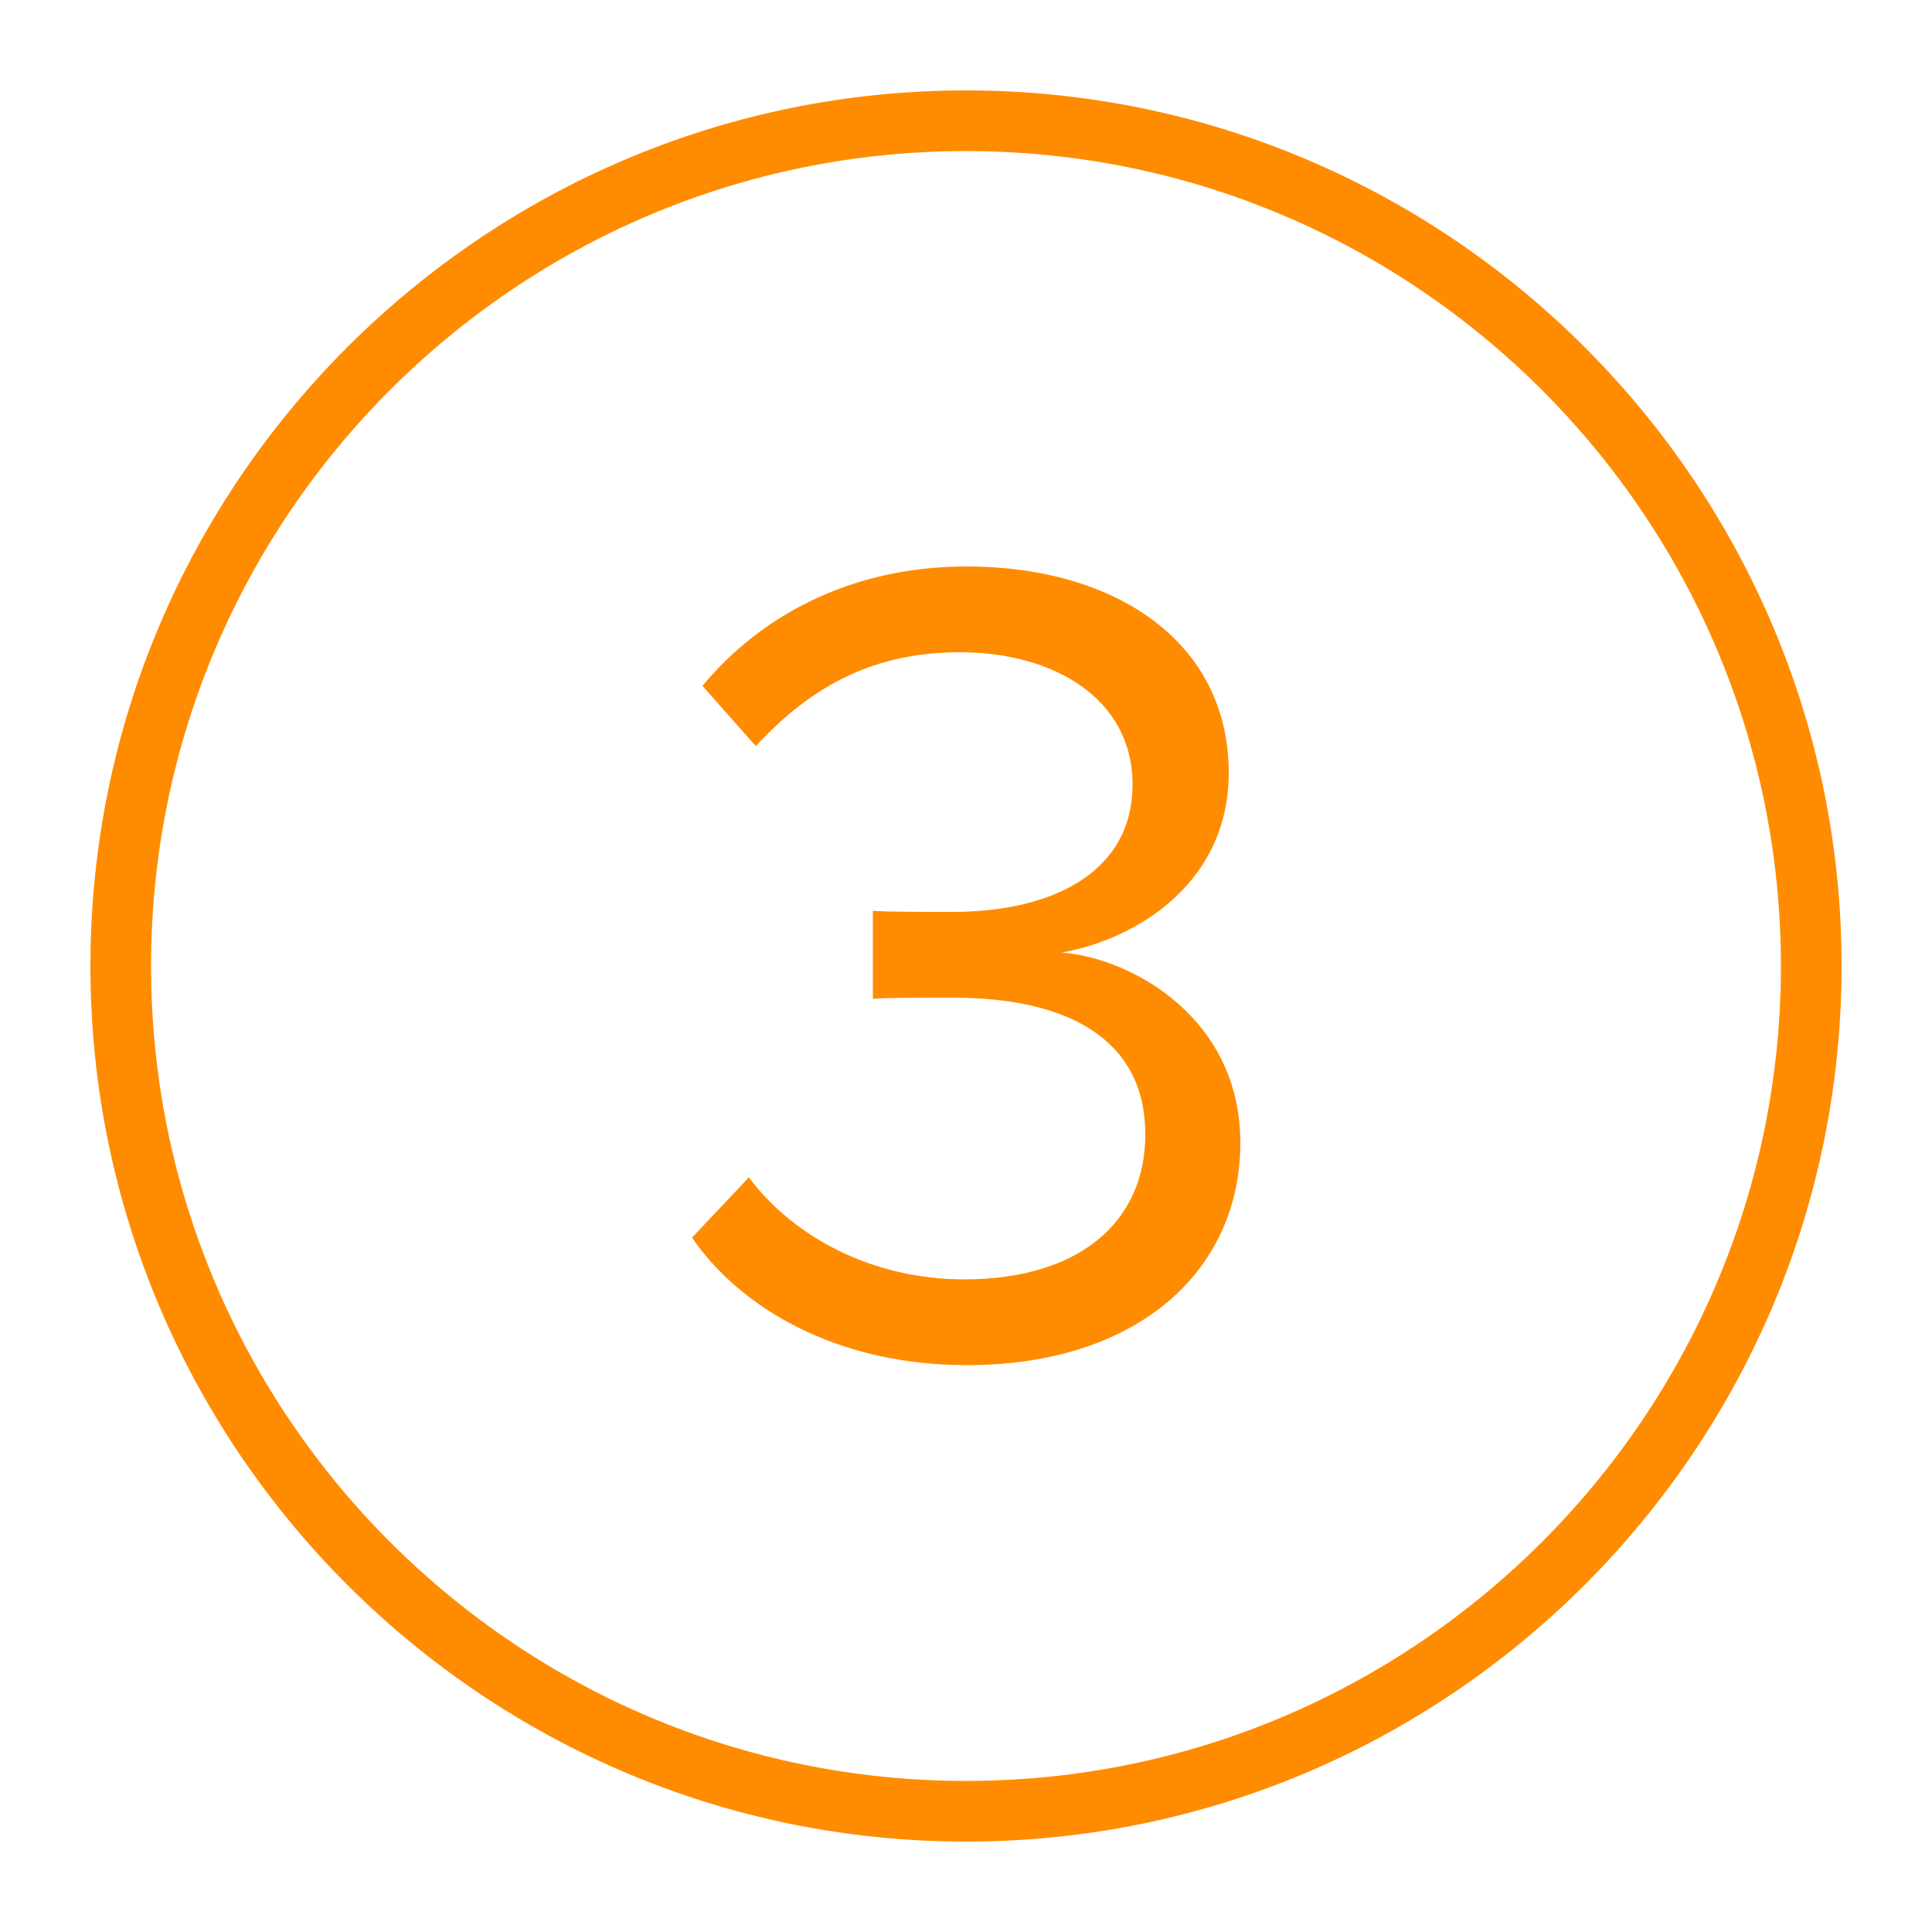
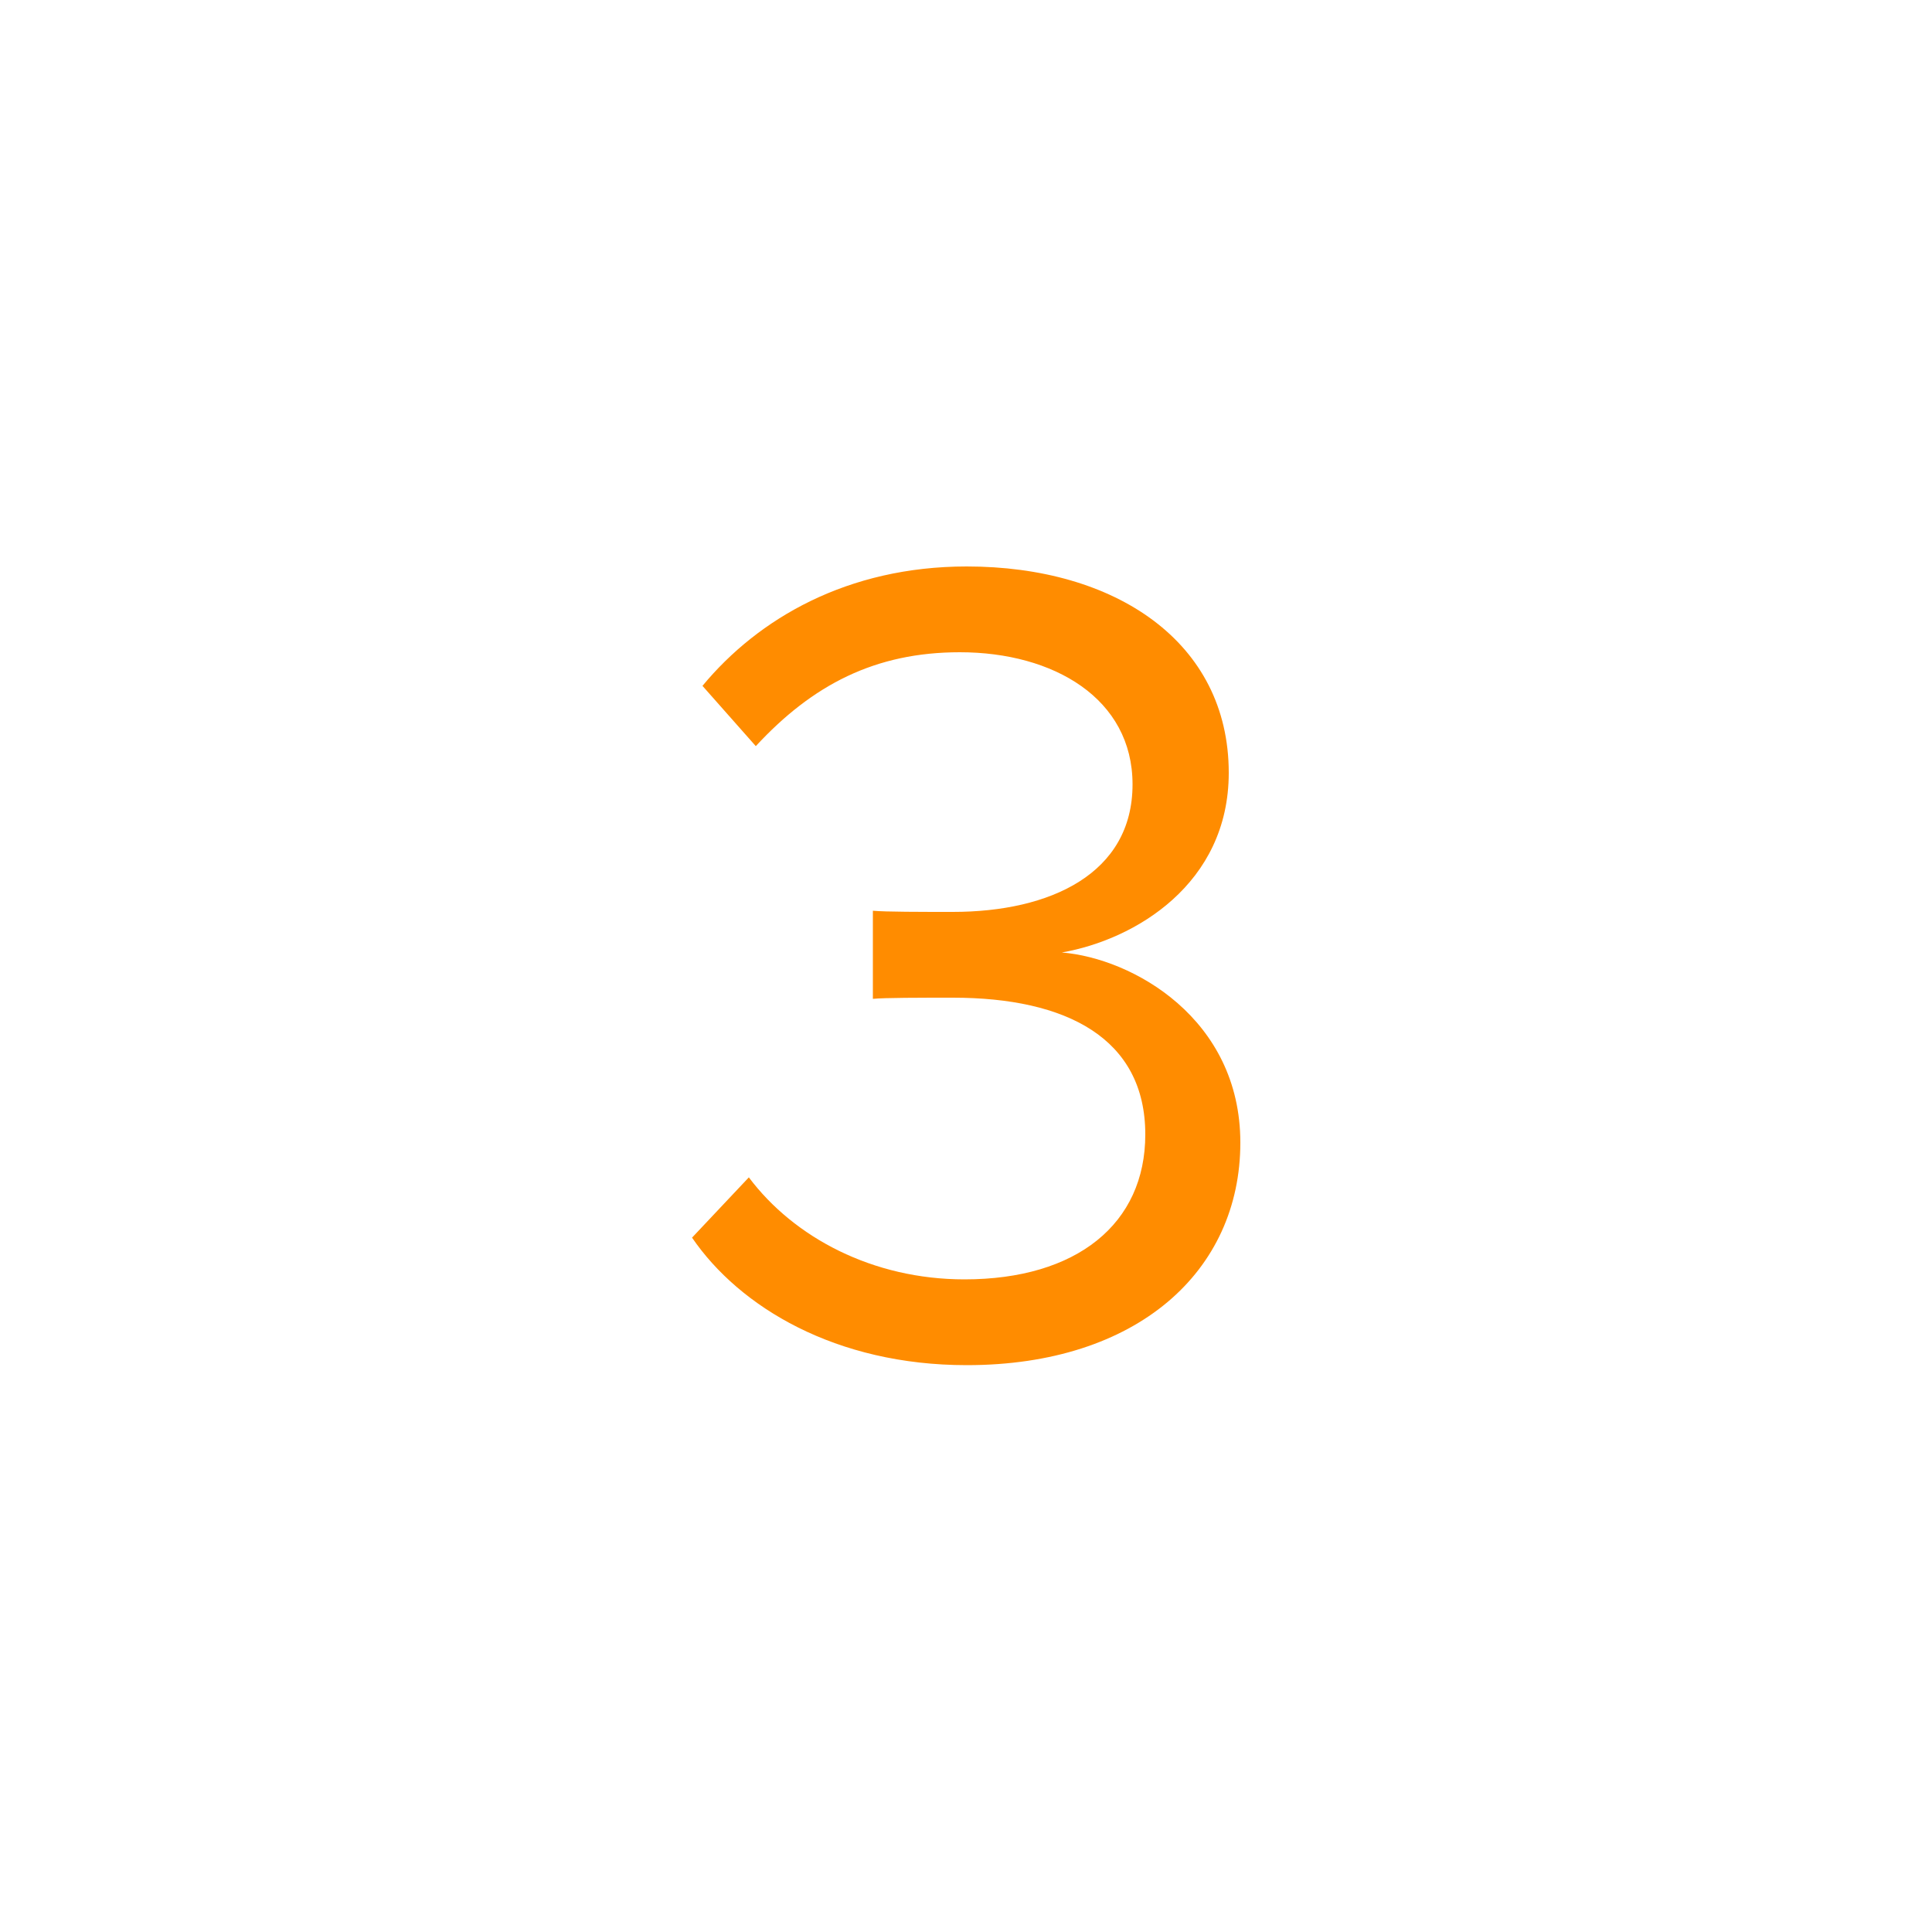
<svg xmlns="http://www.w3.org/2000/svg" version="1.1" id="Layer_1" x="0px" y="0px" viewBox="0 0 50 50" style="enable-background:new 0 0 50 50;" xml:space="preserve">
  <style type="text/css">
	.st0{fill:#0A0B09;}
	.st1{fill:#FFFF00;}
	.st2{fill:#FFFFFF;}
	.st3{fill:none;stroke:#000000;stroke-width:1.55;stroke-linecap:round;stroke-linejoin:round;stroke-miterlimit:10;}
	.st4{fill:none;stroke:#000000;stroke-width:1.66;stroke-linecap:round;stroke-linejoin:round;stroke-miterlimit:10;}
	.st5{fill:#0000FF;}
	.st6{fill:#FF8C00;}
	.st7{fill:none;stroke:#000000;stroke-width:1.58;stroke-linecap:round;stroke-linejoin:round;stroke-miterlimit:10;}
</style>
-   <path class="st6" d="M25,2.34C12.51,2.34,2.34,12.51,2.34,25S12.51,47.66,25,47.66S47.66,37.49,47.66,25S37.49,2.34,25,2.34z   M25,46.09C13.37,46.09,3.91,36.63,3.91,25S13.37,3.91,25,3.91S46.09,13.37,46.09,25S36.63,46.09,25,46.09z" />
  <g>
    <path class="st6" d="M19.38,30.47c1.17,1.56,3.21,2.64,5.58,2.64c2.91,0,4.68-1.44,4.68-3.75c0-2.49-2.04-3.54-4.98-3.54   c-0.84,0-1.77,0-2.07,0.03v-2.28c0.33,0.03,1.26,0.03,2.07,0.03c2.52,0,4.65-0.99,4.65-3.3c0-2.22-2.04-3.42-4.47-3.42   c-2.19,0-3.81,0.84-5.28,2.43l-1.38-1.56c1.44-1.74,3.75-3.09,6.84-3.09c3.84,0,6.78,1.95,6.78,5.34c0,2.88-2.43,4.32-4.32,4.65   c1.83,0.15,4.62,1.71,4.62,4.92c0,3.33-2.67,5.76-7.08,5.76c-3.39,0-5.88-1.5-7.11-3.3L19.38,30.47z" />
  </g>
</svg>